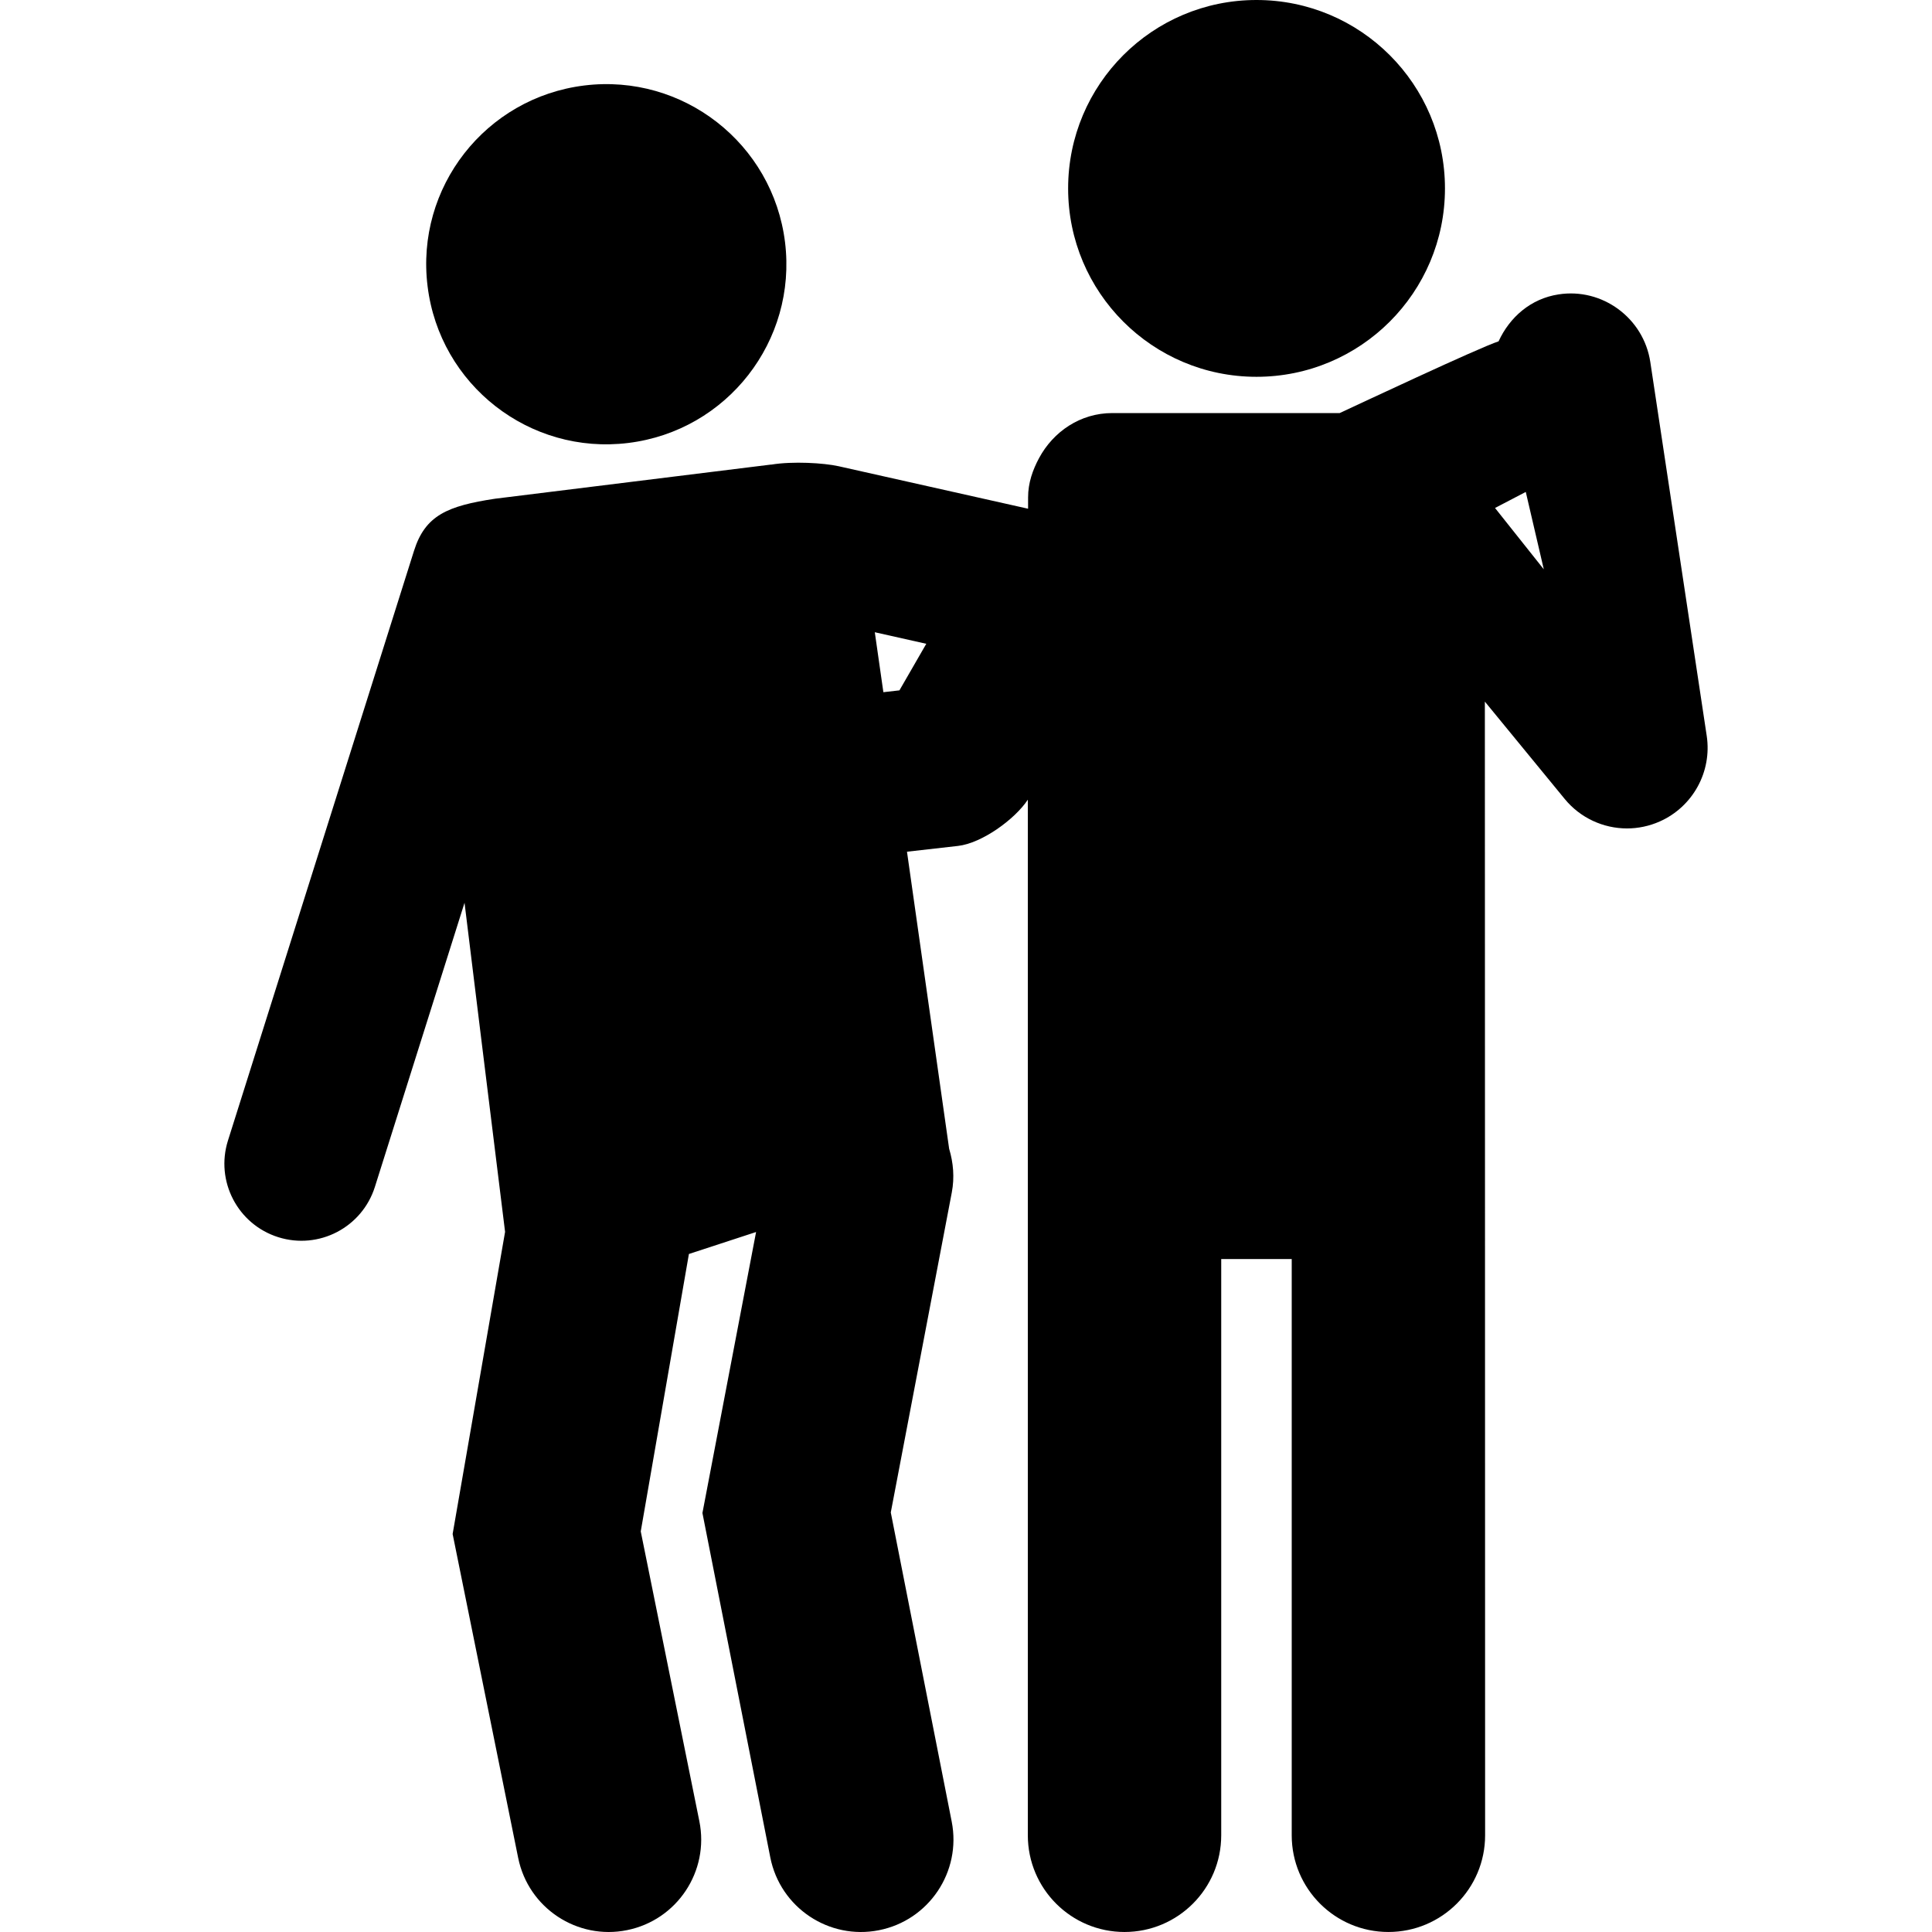
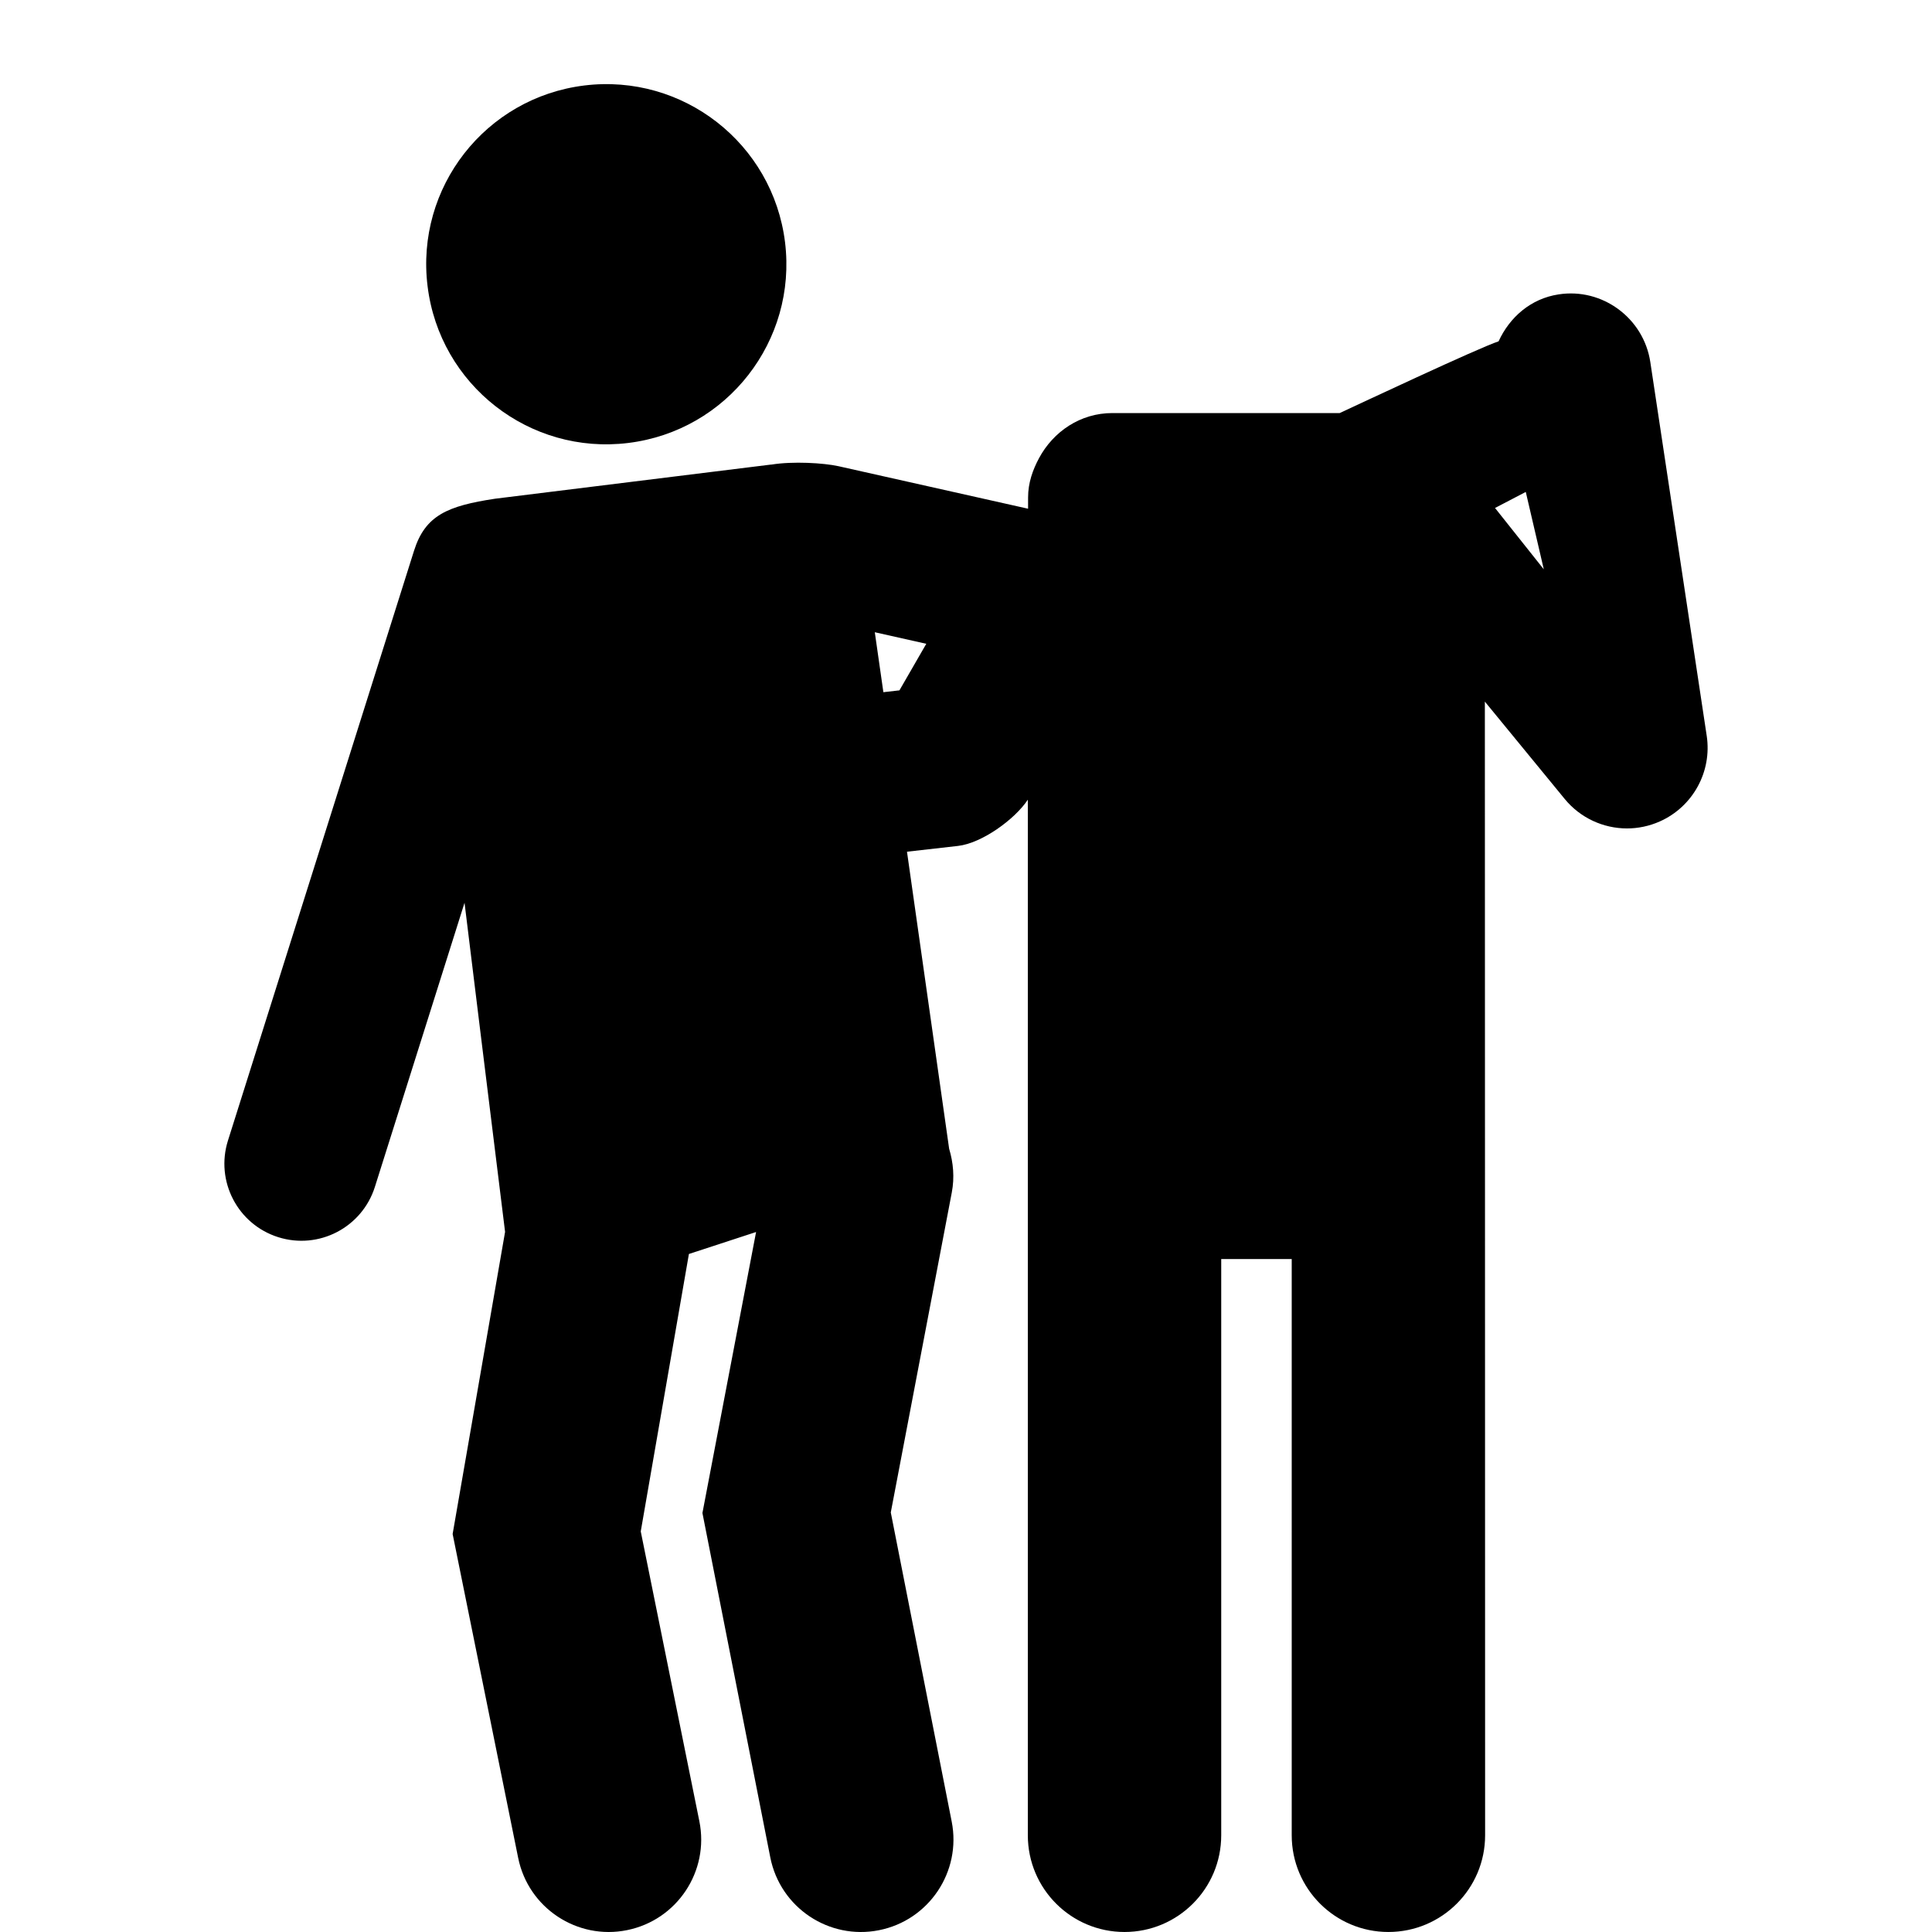
<svg xmlns="http://www.w3.org/2000/svg" fill="#000000" height="800px" width="800px" version="1.1" id="Capa_1" viewBox="0 0 478.303 478.303" xml:space="preserve">
  <g id="XMLID_2_">
    <path id="XMLID_8_" d="M155.541,109.664c24.454-3.008,41.815-25.257,38.808-49.701c-3.024-24.444-25.264-41.807-49.701-38.798   c-24.453,3.015-41.83,25.255-38.791,49.708C108.863,95.31,131.105,112.68,155.541,109.664z" />
-     <path id="XMLID_7_" d="M311.066,93.285c25.777,0,46.662-20.876,46.662-46.639C357.728,20.876,336.843,0,311.066,0   c-25.762,0-46.631,20.876-46.631,46.646C264.435,72.408,285.304,93.285,311.066,93.285z" />
    <path id="XMLID_3_" d="M422.529,182.165L408.566,89.63c-1.652-10.91-11.907-18.43-22.707-16.747   c-6.92,1.044-12.142,5.696-14.854,11.619c-5.017,1.651-34.535,15.538-39.336,17.759h-56.294c-7.932,0-14.603,4.599-18.125,11.129   c-1.589,2.952-2.728,6.163-2.728,9.748v2.805l-46.942-10.527c-3.646-0.804-11.299-1.271-16.646-0.39   c-0.03,0-0.061-0.017-0.092-0.008c0,0-68.201,8.438-68.264,8.447c-11.783,1.784-17.3,4.105-20.073,12.866L56.437,282.364   c-3.165,10.043,2.4,20.75,12.451,23.923c10.053,3.171,20.745-2.408,23.925-12.453l22.192-70.335   c4.752,38.752,2.524,20.587,10.037,81.472l-12.983,74.8l16.224,80.178c2.525,12.461,14.667,20.4,26.964,17.892   c12.389-2.503,20.4-14.58,17.892-26.963l-14.51-71.746l11.923-68.684l16.629-5.439L173.9,374.573l16.802,85.267   c2.463,12.451,14.54,20.471,26.883,18.025c12.391-2.44,20.465-14.48,18.032-26.877l-15.086-76.555l15.102-79.204   c0.717-3.748,0.373-7.417-0.654-10.831l-10.436-73.541l12.639-1.434c5.874-0.67,14.037-6.547,17.277-11.447   c0,3.391,0,6.285,0,256.385c0,13.224,10.724,23.938,23.939,23.938c13.216,0,23.938-10.715,23.938-23.938V311.702h17.454V454.36   c0,13.224,10.724,23.938,23.939,23.938c13.217,0,23.939-10.715,23.939-23.938c0-185.992-0.063-150.209-0.063-280.664l19.763,24.094   c3.881,4.738,9.601,7.303,15.429,7.303c2.728,0,5.487-0.561,8.105-1.724C419.102,199.722,423.87,191.042,422.529,182.165z    M222.672,170.912l-3.974,0.453l-0.178-1.23l-1.947-13.613l12.747,2.861L222.672,170.912z M370.122,125.761l7.612-3.974   l4.464,19.162L370.122,125.761z" />
  </g>
</svg>